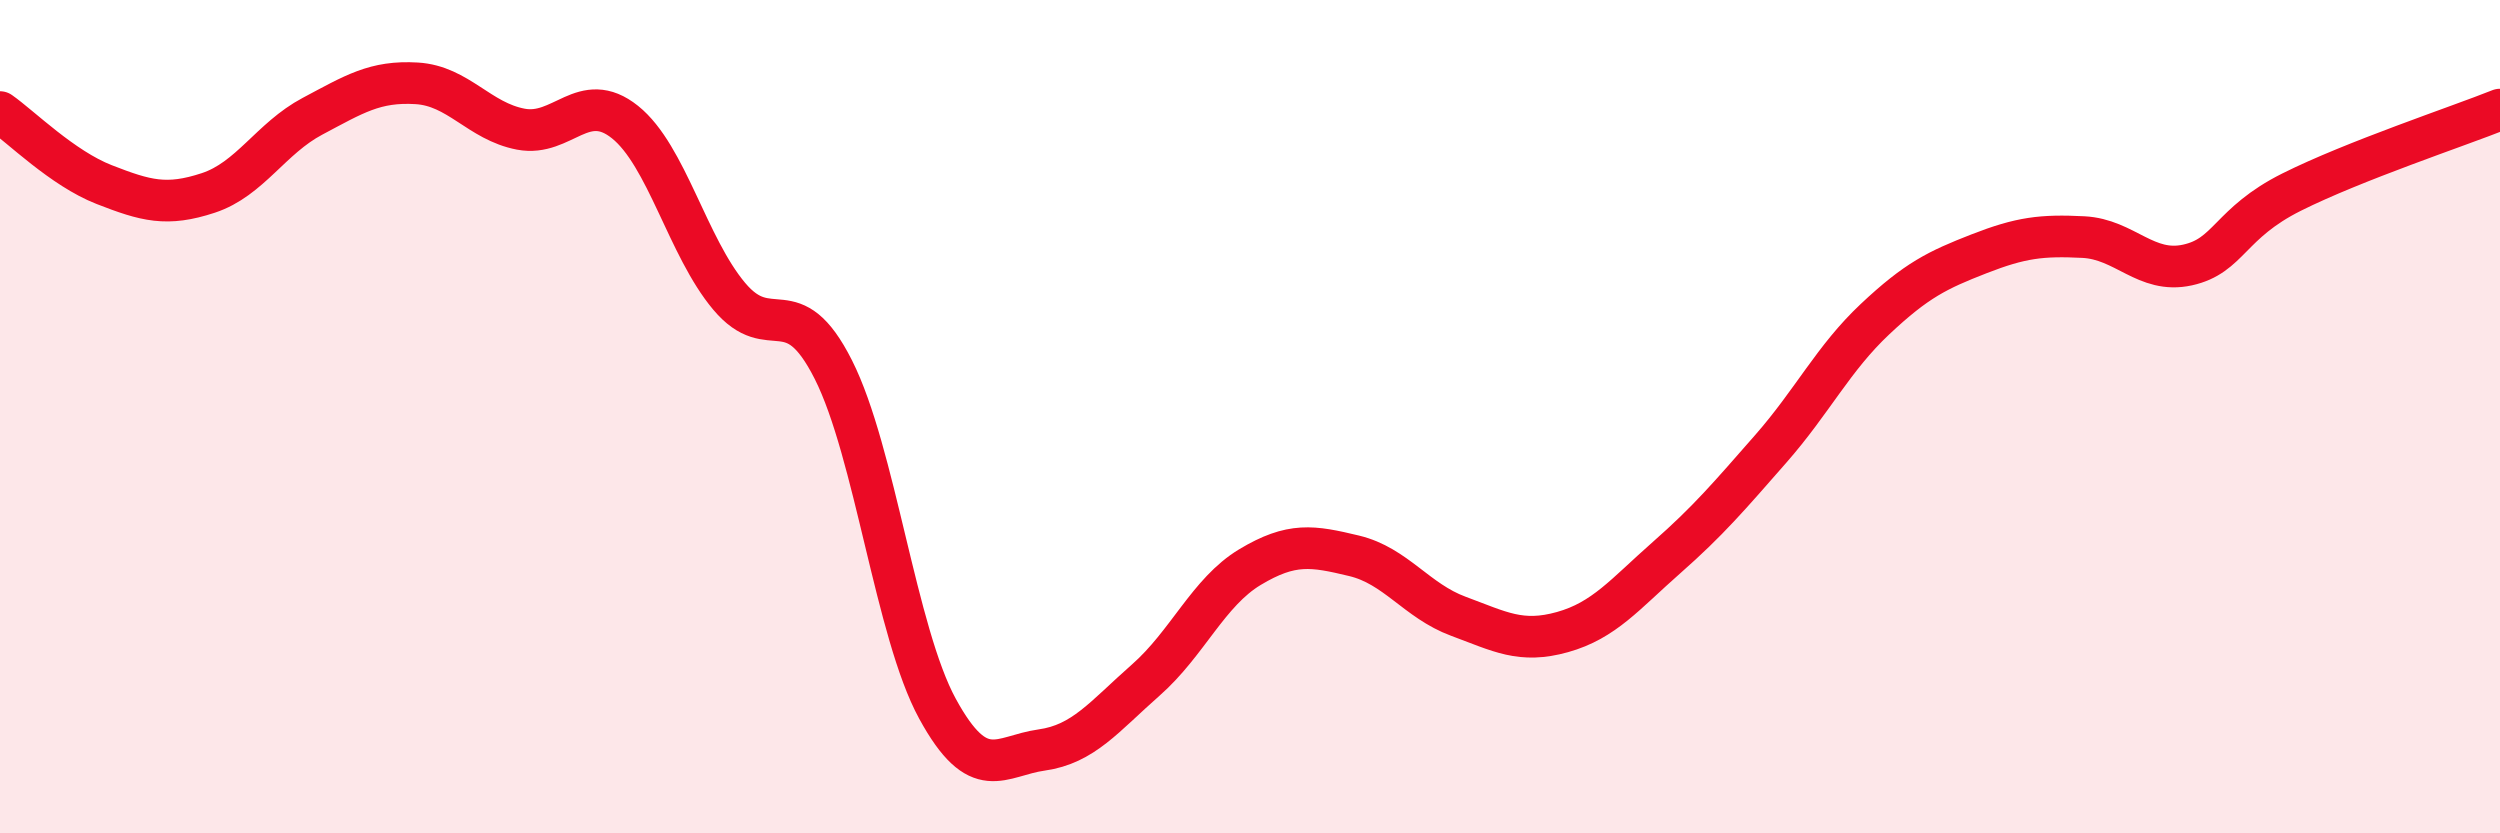
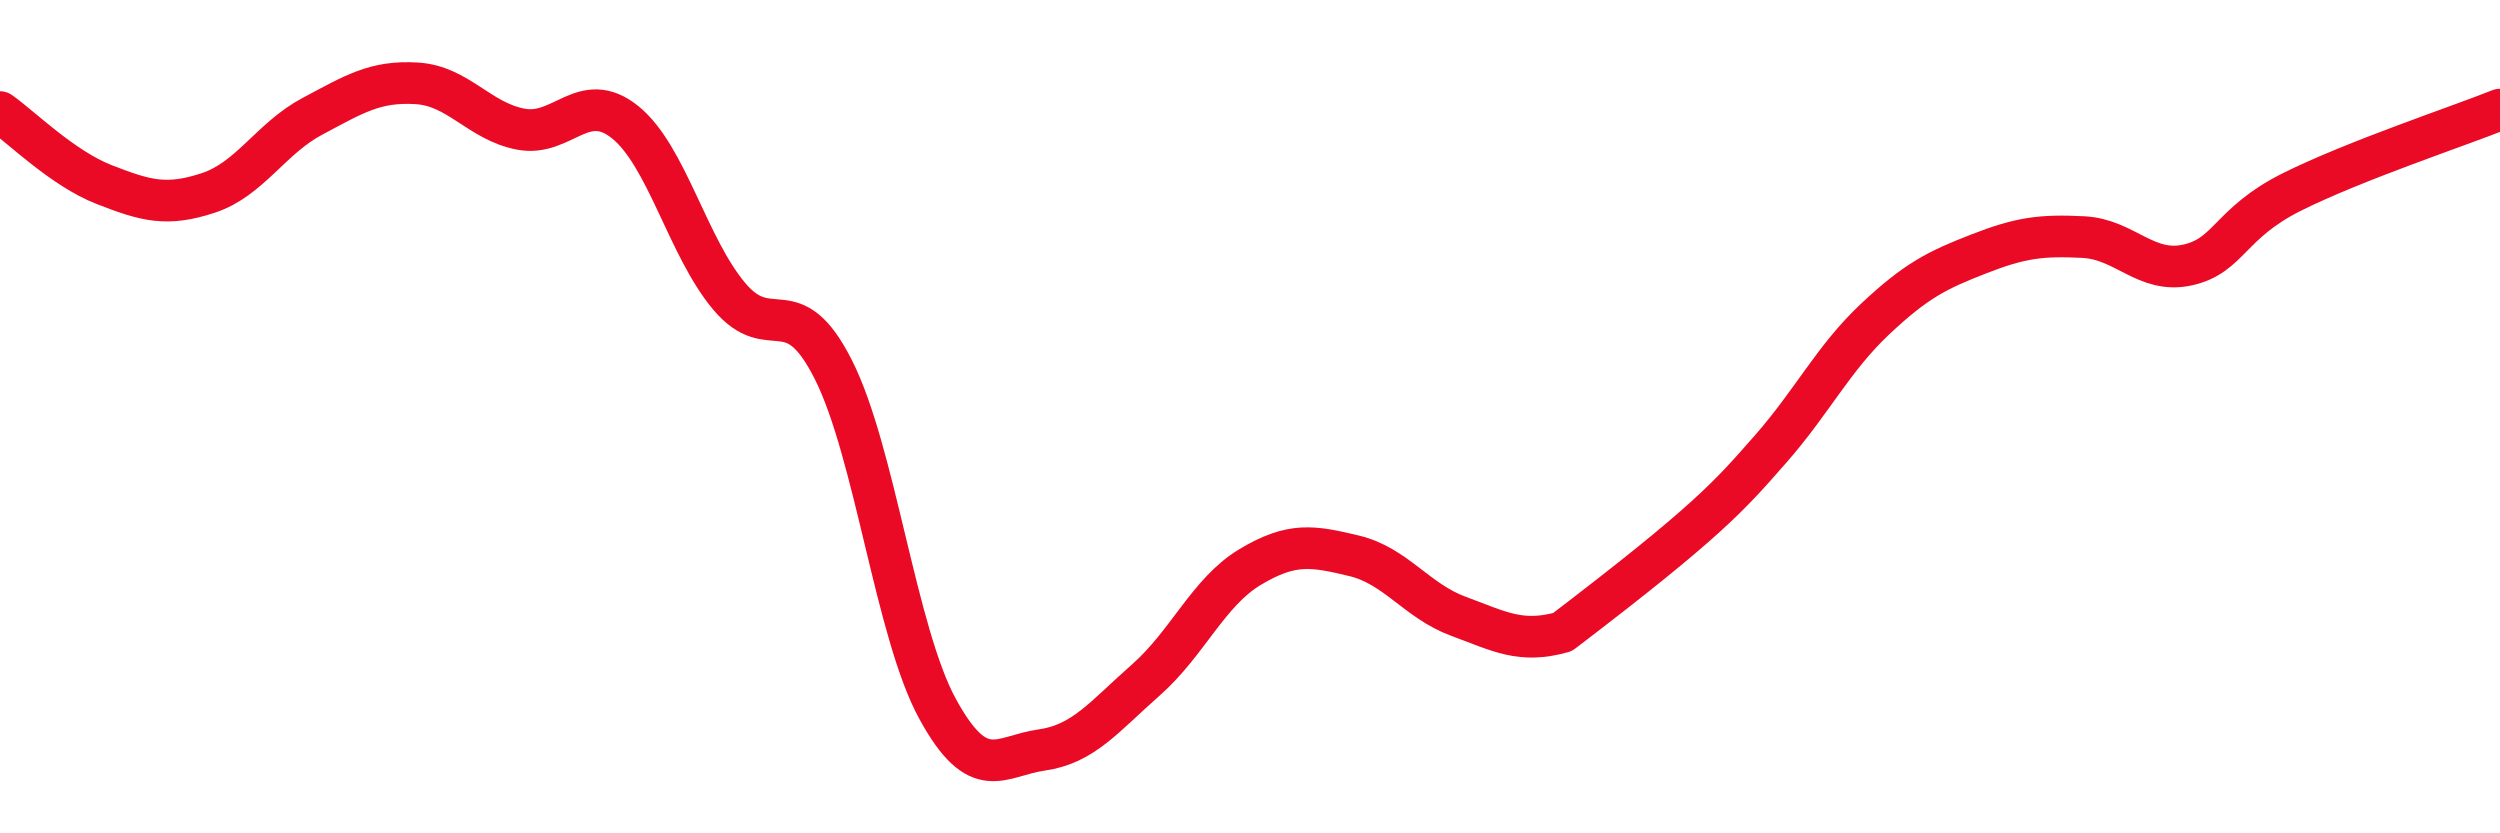
<svg xmlns="http://www.w3.org/2000/svg" width="60" height="20" viewBox="0 0 60 20">
-   <path d="M 0,2.69 C 0.5,3.04 1.5,4.04 2.5,4.43 C 3.5,4.82 4,4.96 5,4.63 C 6,4.3 6.5,3.32 7.5,2.79 C 8.5,2.26 9,1.94 10,2 C 11,2.06 11.5,2.91 12.5,3.1 C 13.5,3.29 14,2.13 15,2.93 C 16,3.73 16.5,5.92 17.5,7.11 C 18.5,8.3 19,6.89 20,8.87 C 21,10.85 21.5,15.18 22.5,17.01 C 23.5,18.84 24,18.14 25,18 C 26,17.86 26.5,17.2 27.5,16.32 C 28.5,15.44 29,14.21 30,13.61 C 31,13.01 31.5,13.1 32.5,13.34 C 33.5,13.58 34,14.42 35,14.79 C 36,15.16 36.5,15.45 37.5,15.17 C 38.5,14.89 39,14.26 40,13.38 C 41,12.5 41.5,11.91 42.5,10.77 C 43.5,9.63 44,8.6 45,7.66 C 46,6.72 46.5,6.48 47.5,6.09 C 48.5,5.7 49,5.64 50,5.69 C 51,5.74 51.5,6.58 52.5,6.36 C 53.5,6.14 53.5,5.36 55,4.61 C 56.5,3.86 59,3.03 60,2.63L60 20L0 20Z" fill="#EB0A25" opacity="0.1" stroke-linecap="round" stroke-linejoin="round" />
-   <path d="M 0,2.69 C 0.5,3.04 1.5,4.04 2.5,4.43 C 3.5,4.82 4,4.96 5,4.63 C 6,4.3 6.5,3.32 7.5,2.79 C 8.5,2.26 9,1.94 10,2 C 11,2.06 11.5,2.91 12.5,3.1 C 13.5,3.29 14,2.13 15,2.93 C 16,3.73 16.5,5.92 17.5,7.11 C 18.5,8.3 19,6.89 20,8.87 C 21,10.85 21.5,15.18 22.5,17.01 C 23.5,18.84 24,18.14 25,18 C 26,17.86 26.5,17.2 27.5,16.32 C 28.5,15.44 29,14.21 30,13.61 C 31,13.01 31.5,13.1 32.5,13.34 C 33.5,13.58 34,14.42 35,14.79 C 36,15.16 36.5,15.45 37.5,15.17 C 38.5,14.89 39,14.26 40,13.38 C 41,12.5 41.5,11.91 42.5,10.77 C 43.5,9.63 44,8.6 45,7.66 C 46,6.72 46.5,6.48 47.5,6.09 C 48.5,5.7 49,5.64 50,5.69 C 51,5.74 51.5,6.58 52.5,6.36 C 53.5,6.14 53.5,5.36 55,4.61 C 56.5,3.86 59,3.03 60,2.63" stroke="#EB0A25" stroke-width="1" fill="none" stroke-linecap="round" stroke-linejoin="round" />
+   <path d="M 0,2.69 C 0.5,3.04 1.5,4.04 2.5,4.43 C 3.5,4.82 4,4.96 5,4.63 C 6,4.3 6.5,3.32 7.5,2.79 C 8.5,2.26 9,1.94 10,2 C 11,2.06 11.5,2.91 12.5,3.1 C 13.5,3.29 14,2.13 15,2.93 C 16,3.73 16.5,5.92 17.5,7.11 C 18.5,8.3 19,6.89 20,8.87 C 21,10.85 21.5,15.18 22.5,17.01 C 23.5,18.84 24,18.14 25,18 C 26,17.86 26.5,17.2 27.5,16.32 C 28.5,15.44 29,14.21 30,13.61 C 31,13.01 31.5,13.1 32.5,13.34 C 33.5,13.58 34,14.42 35,14.79 C 36,15.16 36.5,15.45 37.5,15.17 C 41,12.5 41.5,11.91 42.5,10.77 C 43.5,9.63 44,8.6 45,7.66 C 46,6.72 46.5,6.48 47.5,6.09 C 48.5,5.7 49,5.64 50,5.69 C 51,5.74 51.5,6.58 52.5,6.36 C 53.5,6.14 53.5,5.36 55,4.61 C 56.5,3.86 59,3.03 60,2.63" stroke="#EB0A25" stroke-width="1" fill="none" stroke-linecap="round" stroke-linejoin="round" />
</svg>